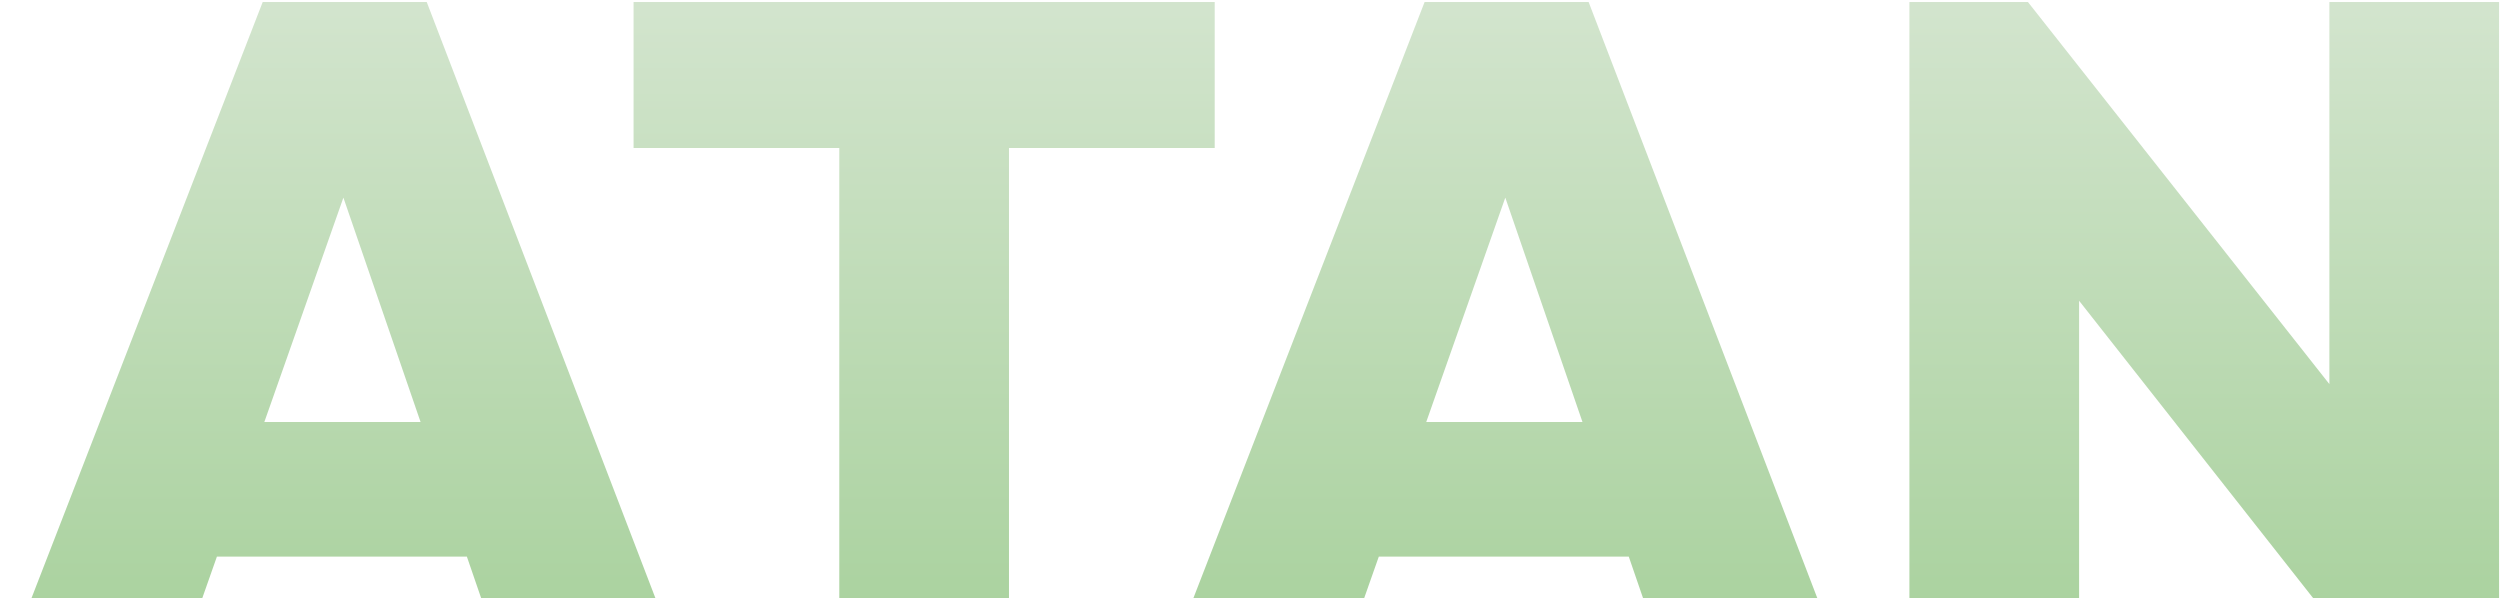
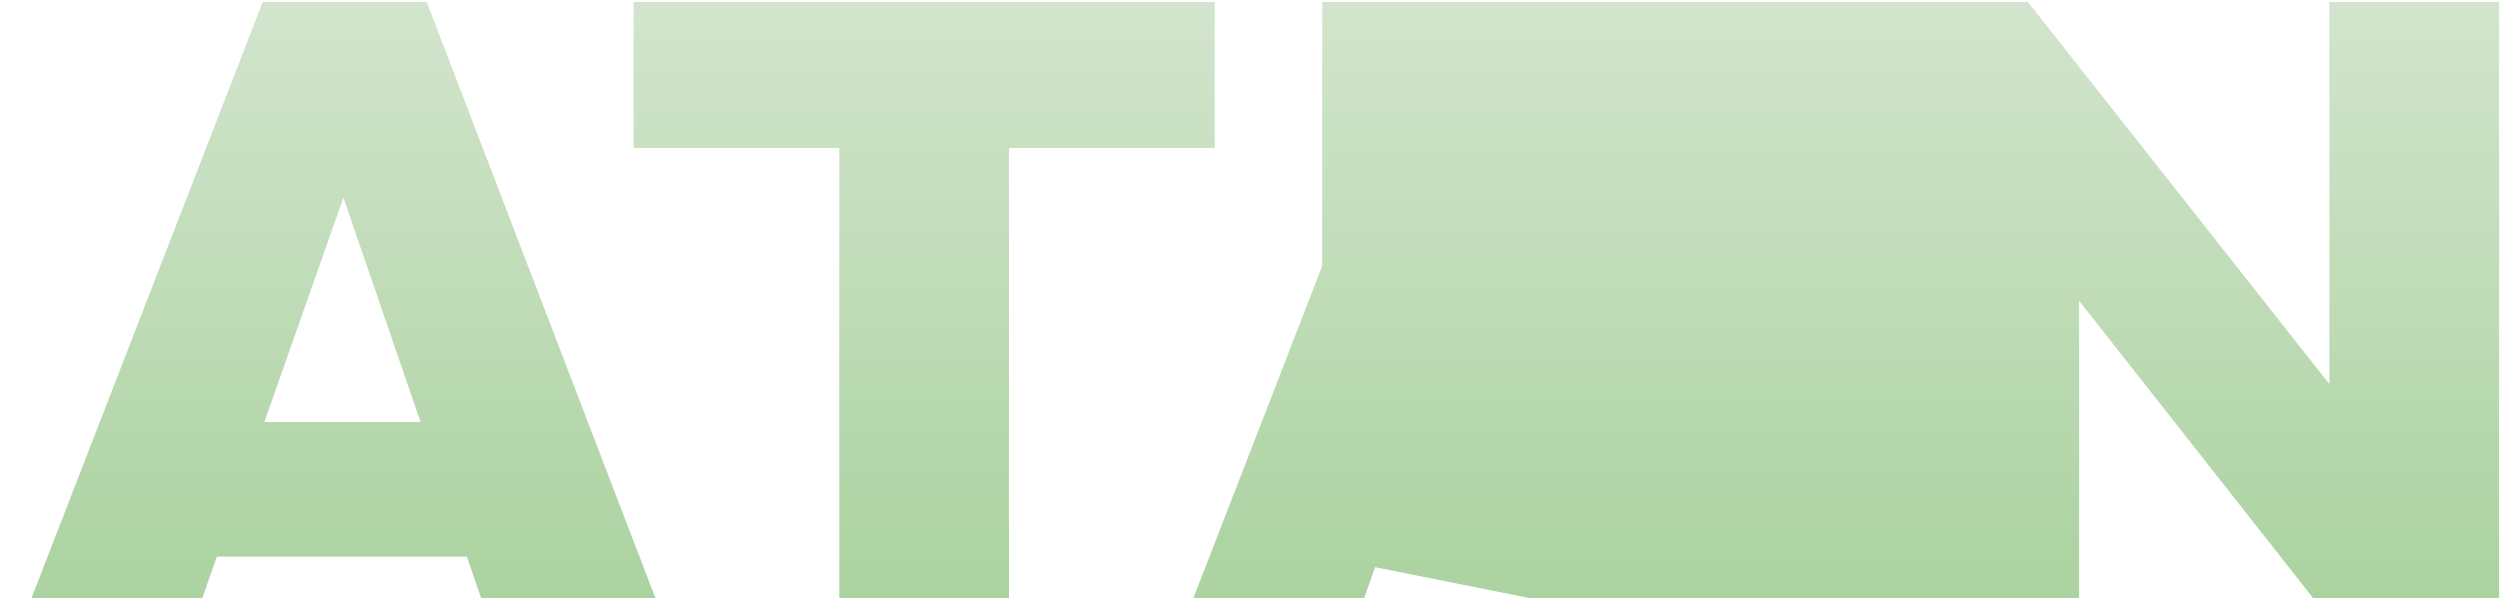
<svg xmlns="http://www.w3.org/2000/svg" width="890" height="213" viewBox="0 0 890 213" fill="none">
-   <path d="M0.713 240L93.525 0.712H151.913L243.713 240H180.6L111.413 38.85H133.35L62.475 240H0.713ZM57.075 198.15V150.225H189.038V198.15H57.075ZM298.786 240V2.4H359.198V240H298.786ZM225.548 52.688V0.712H432.436V52.688H225.548ZM414.348 240L507.16 0.712H565.548L657.348 240H594.235L525.048 38.85H546.985L476.11 240H414.348ZM470.71 198.15V150.225H602.673V198.15H470.71ZM679.749 240V0.712H721.937L740.162 49.65V240H679.749ZM844.787 240L705.062 62.475L721.937 0.712L861.999 178.237L844.787 240ZM844.787 240L829.262 189.712V0.712H889.674V240H844.787Z" fill="url(#paint0_linear_228_785)" fill-opacity="0.79" />
+   <path d="M0.713 240L93.525 0.712H151.913L243.713 240H180.6L111.413 38.85H133.35L62.475 240H0.713ZM57.075 198.15V150.225H189.038V198.15H57.075ZM298.786 240V2.4H359.198V240H298.786ZM225.548 52.688V0.712H432.436V52.688H225.548ZM414.348 240L507.16 0.712H565.548L657.348 240H594.235L525.048 38.85H546.985L476.11 240H414.348ZM470.71 198.15V150.225H602.673V198.15H470.71ZV0.712H721.937L740.162 49.65V240H679.749ZM844.787 240L705.062 62.475L721.937 0.712L861.999 178.237L844.787 240ZM844.787 240L829.262 189.712V0.712H889.674V240H844.787Z" fill="url(#paint0_linear_228_785)" fill-opacity="0.79" />
  <defs>
    <linearGradient id="paint0_linear_228_785" x1="454" y1="-121" x2="454" y2="213" gradientUnits="userSpaceOnUse">
      <stop stop-color="#E3EAE1" />
      <stop offset="1" stop-color="#94C686" />
    </linearGradient>
  </defs>
</svg>